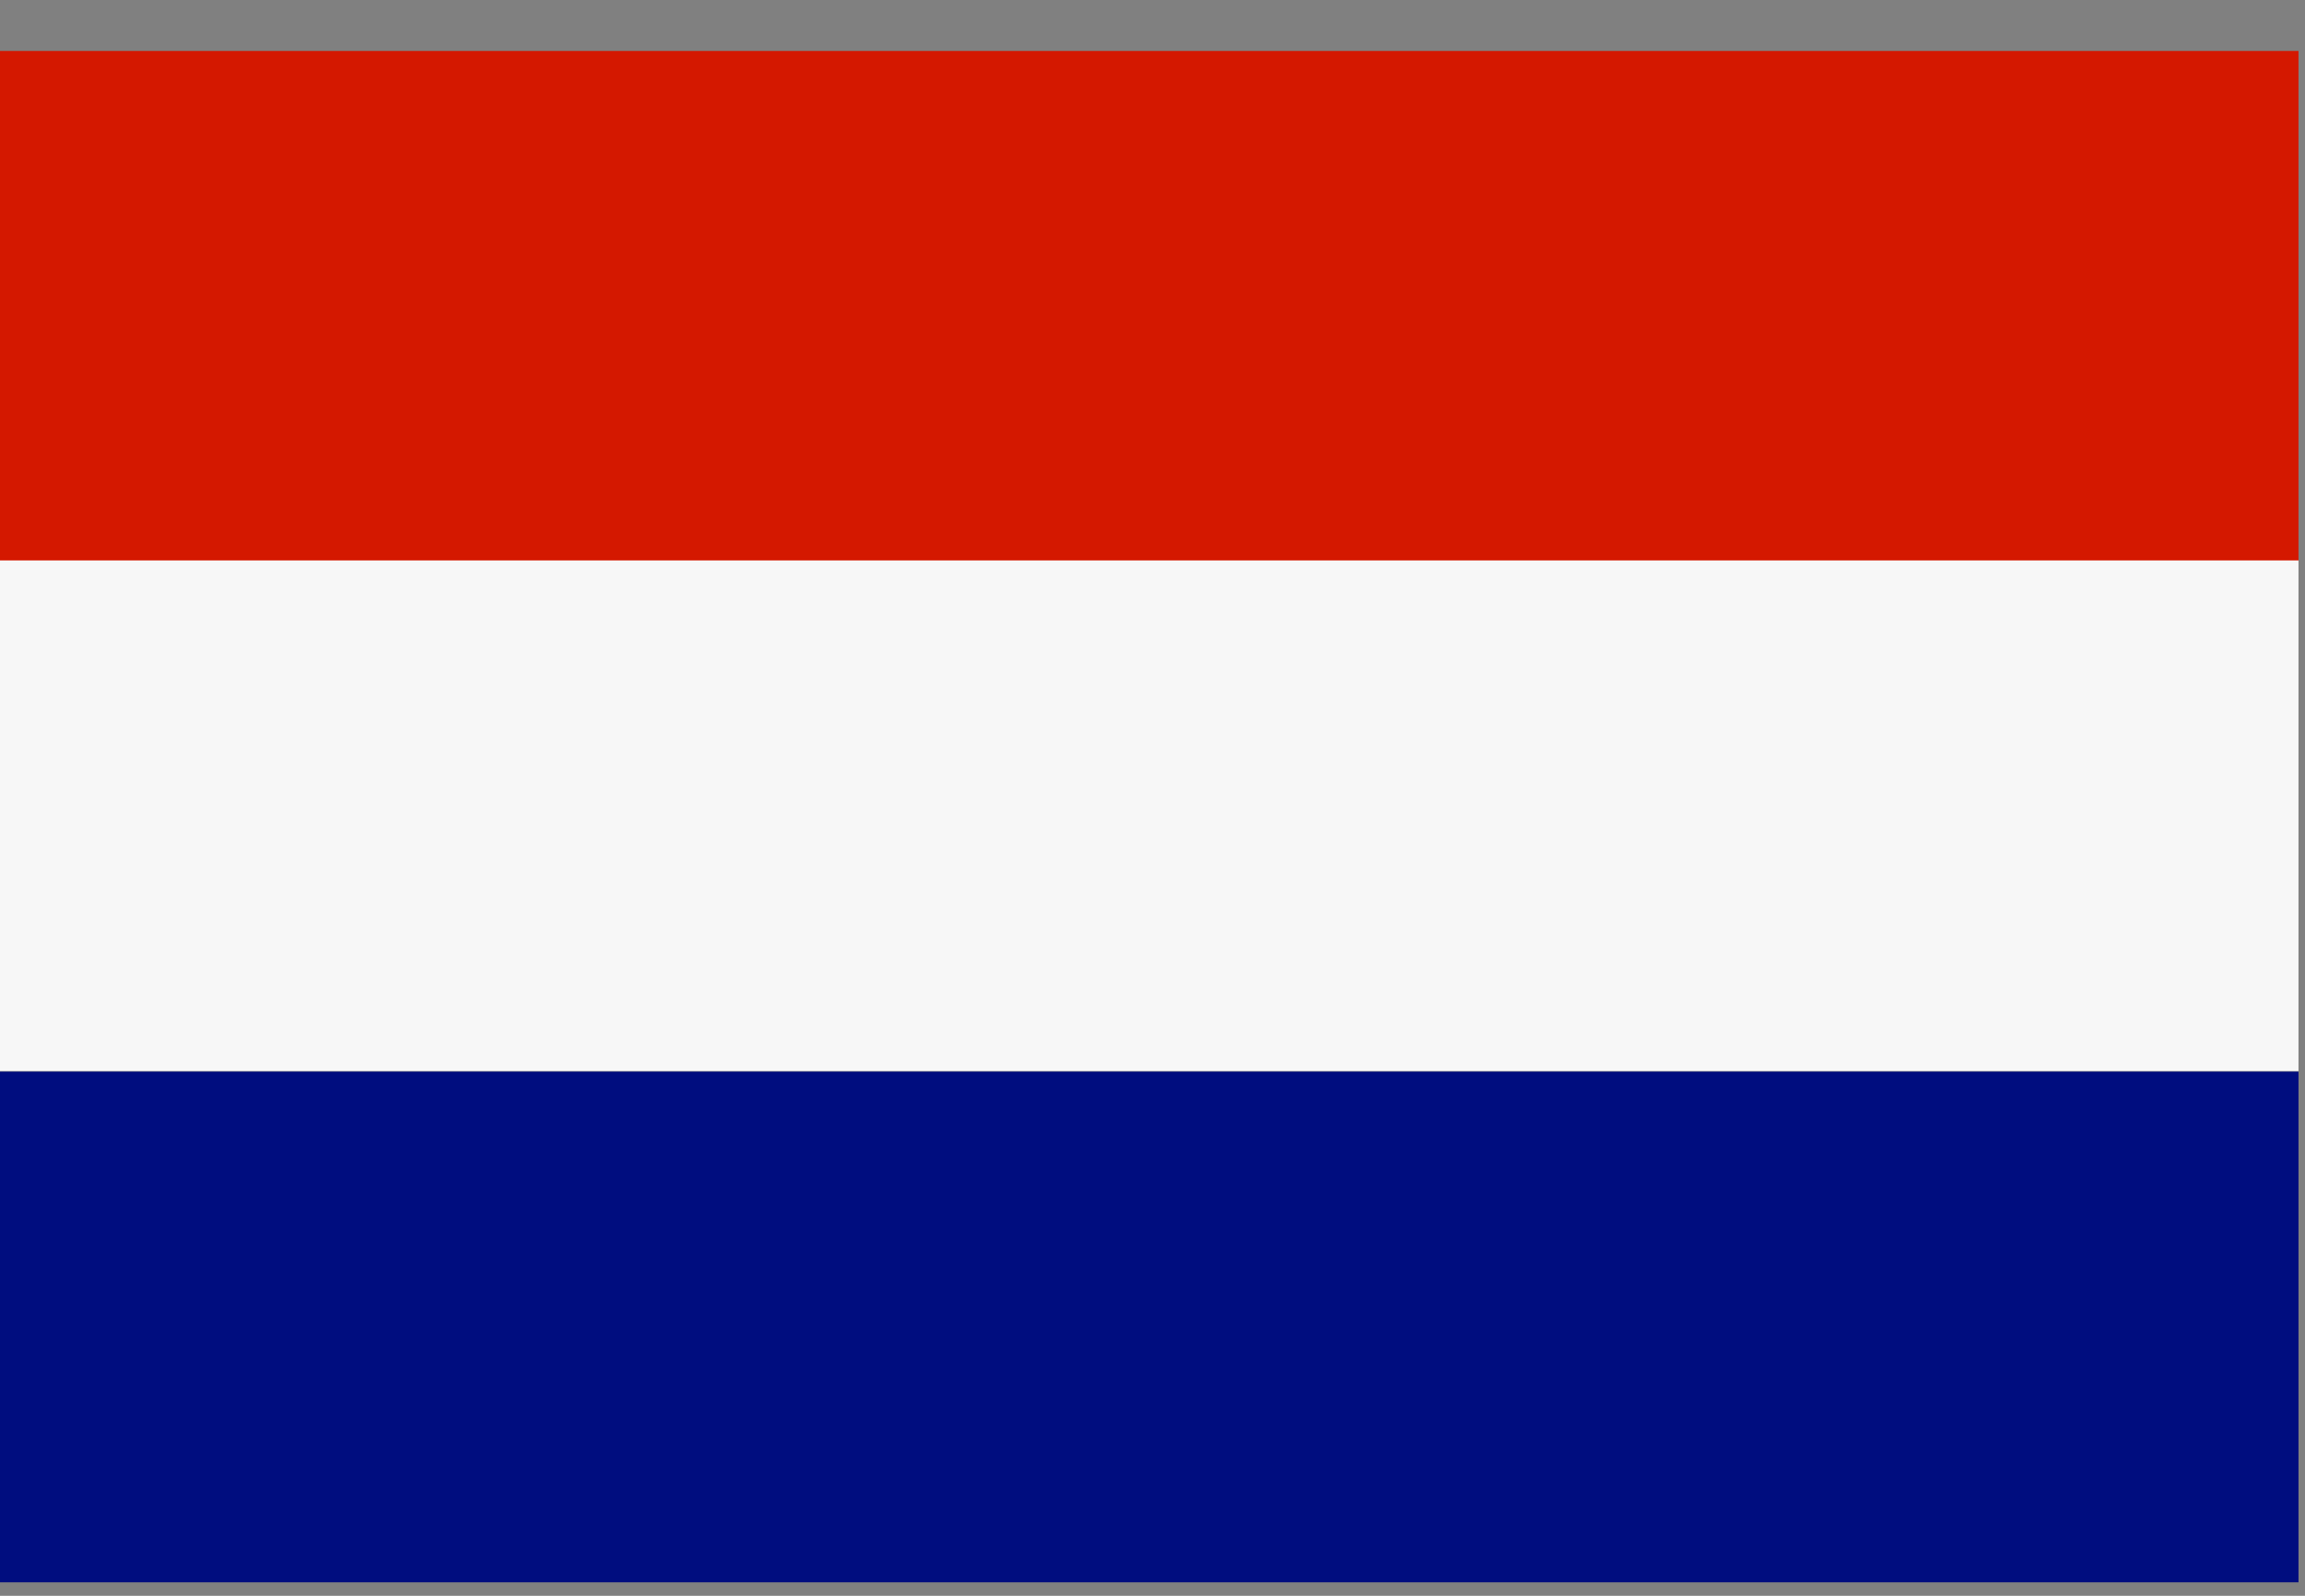
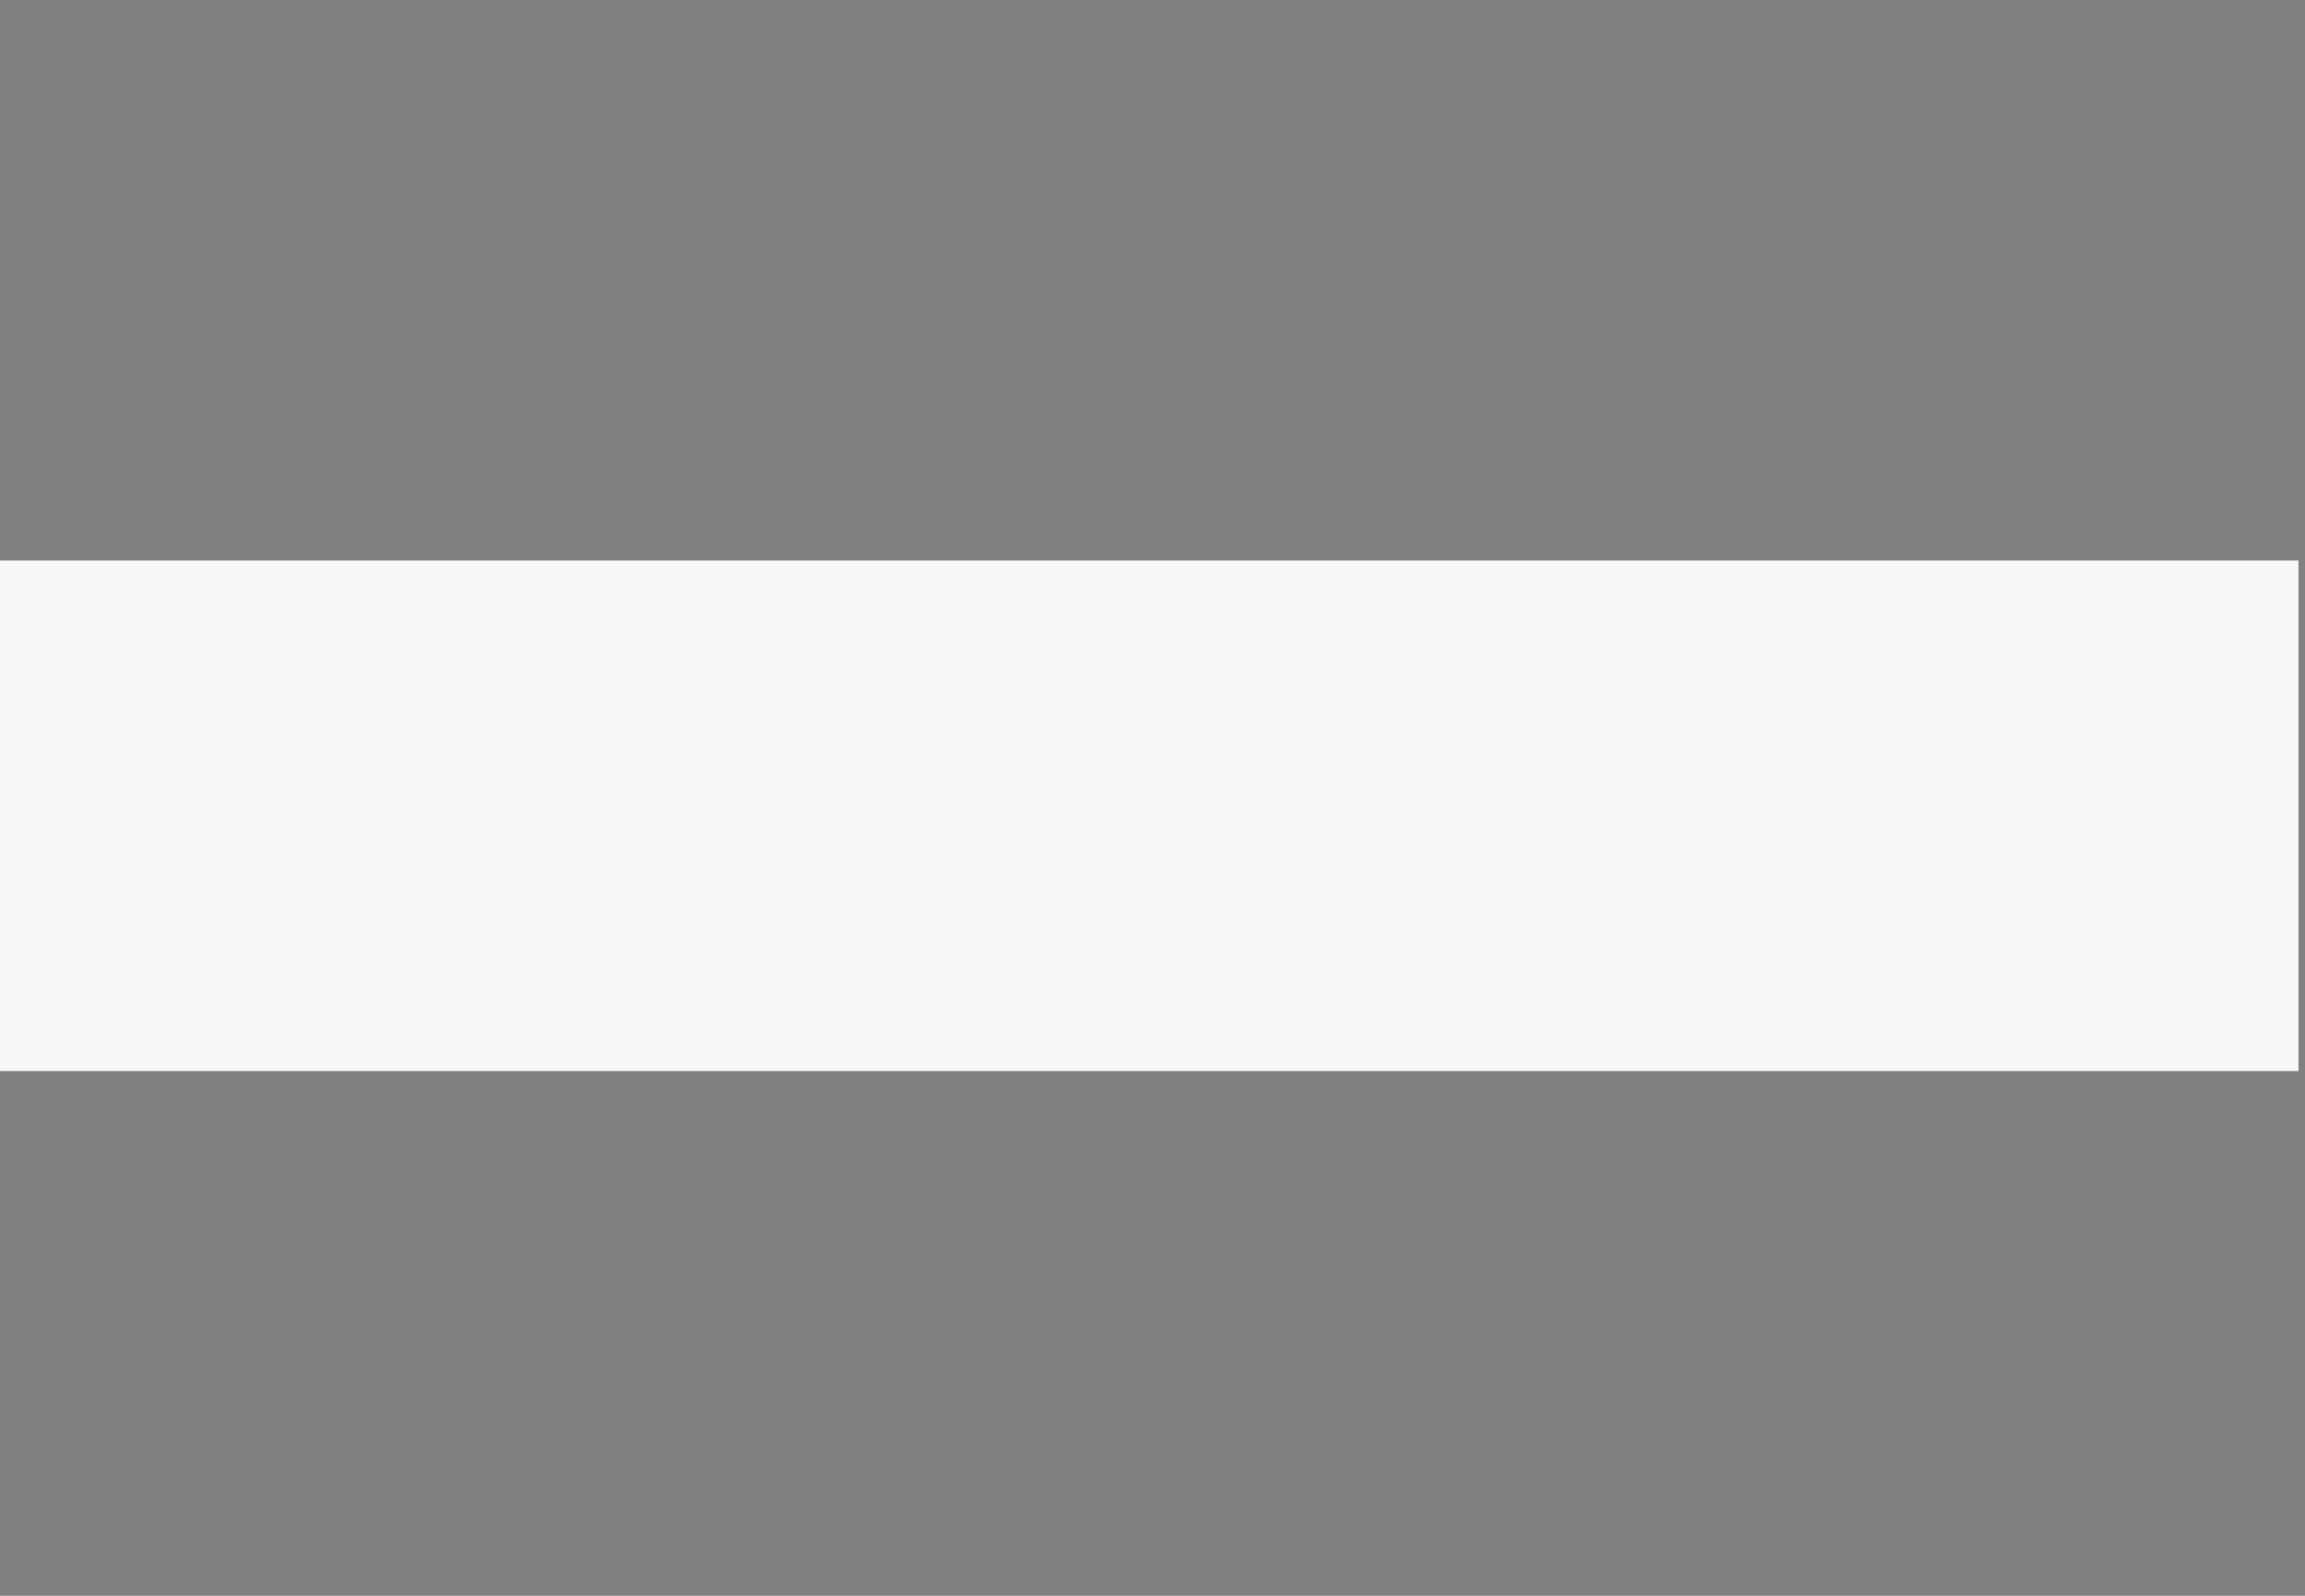
<svg xmlns="http://www.w3.org/2000/svg" width="39" height="27" viewBox="0 0 39 27" fill="none">
  <rect x="0" y="0" width="39" height="27" fill="#808080" stroke="none" />
  <g id="Netherlands_flag">
-     <path id="Vector" d="M38.89 0.862H0V9.502H38.89V0.862Z" fill="#D41800" />
+     <path id="Vector" d="M38.89 0.862H0H38.89V0.862Z" fill="#D41800" />
    <path id="Vector_2" d="M38.89 9.482H0V18.122H38.89V9.482Z" fill="#F7F7F7" />
-     <path id="Vector_3" d="M38.89 18.132H0V26.772H38.89V18.132Z" fill="#000D7F" />
  </g>
</svg>